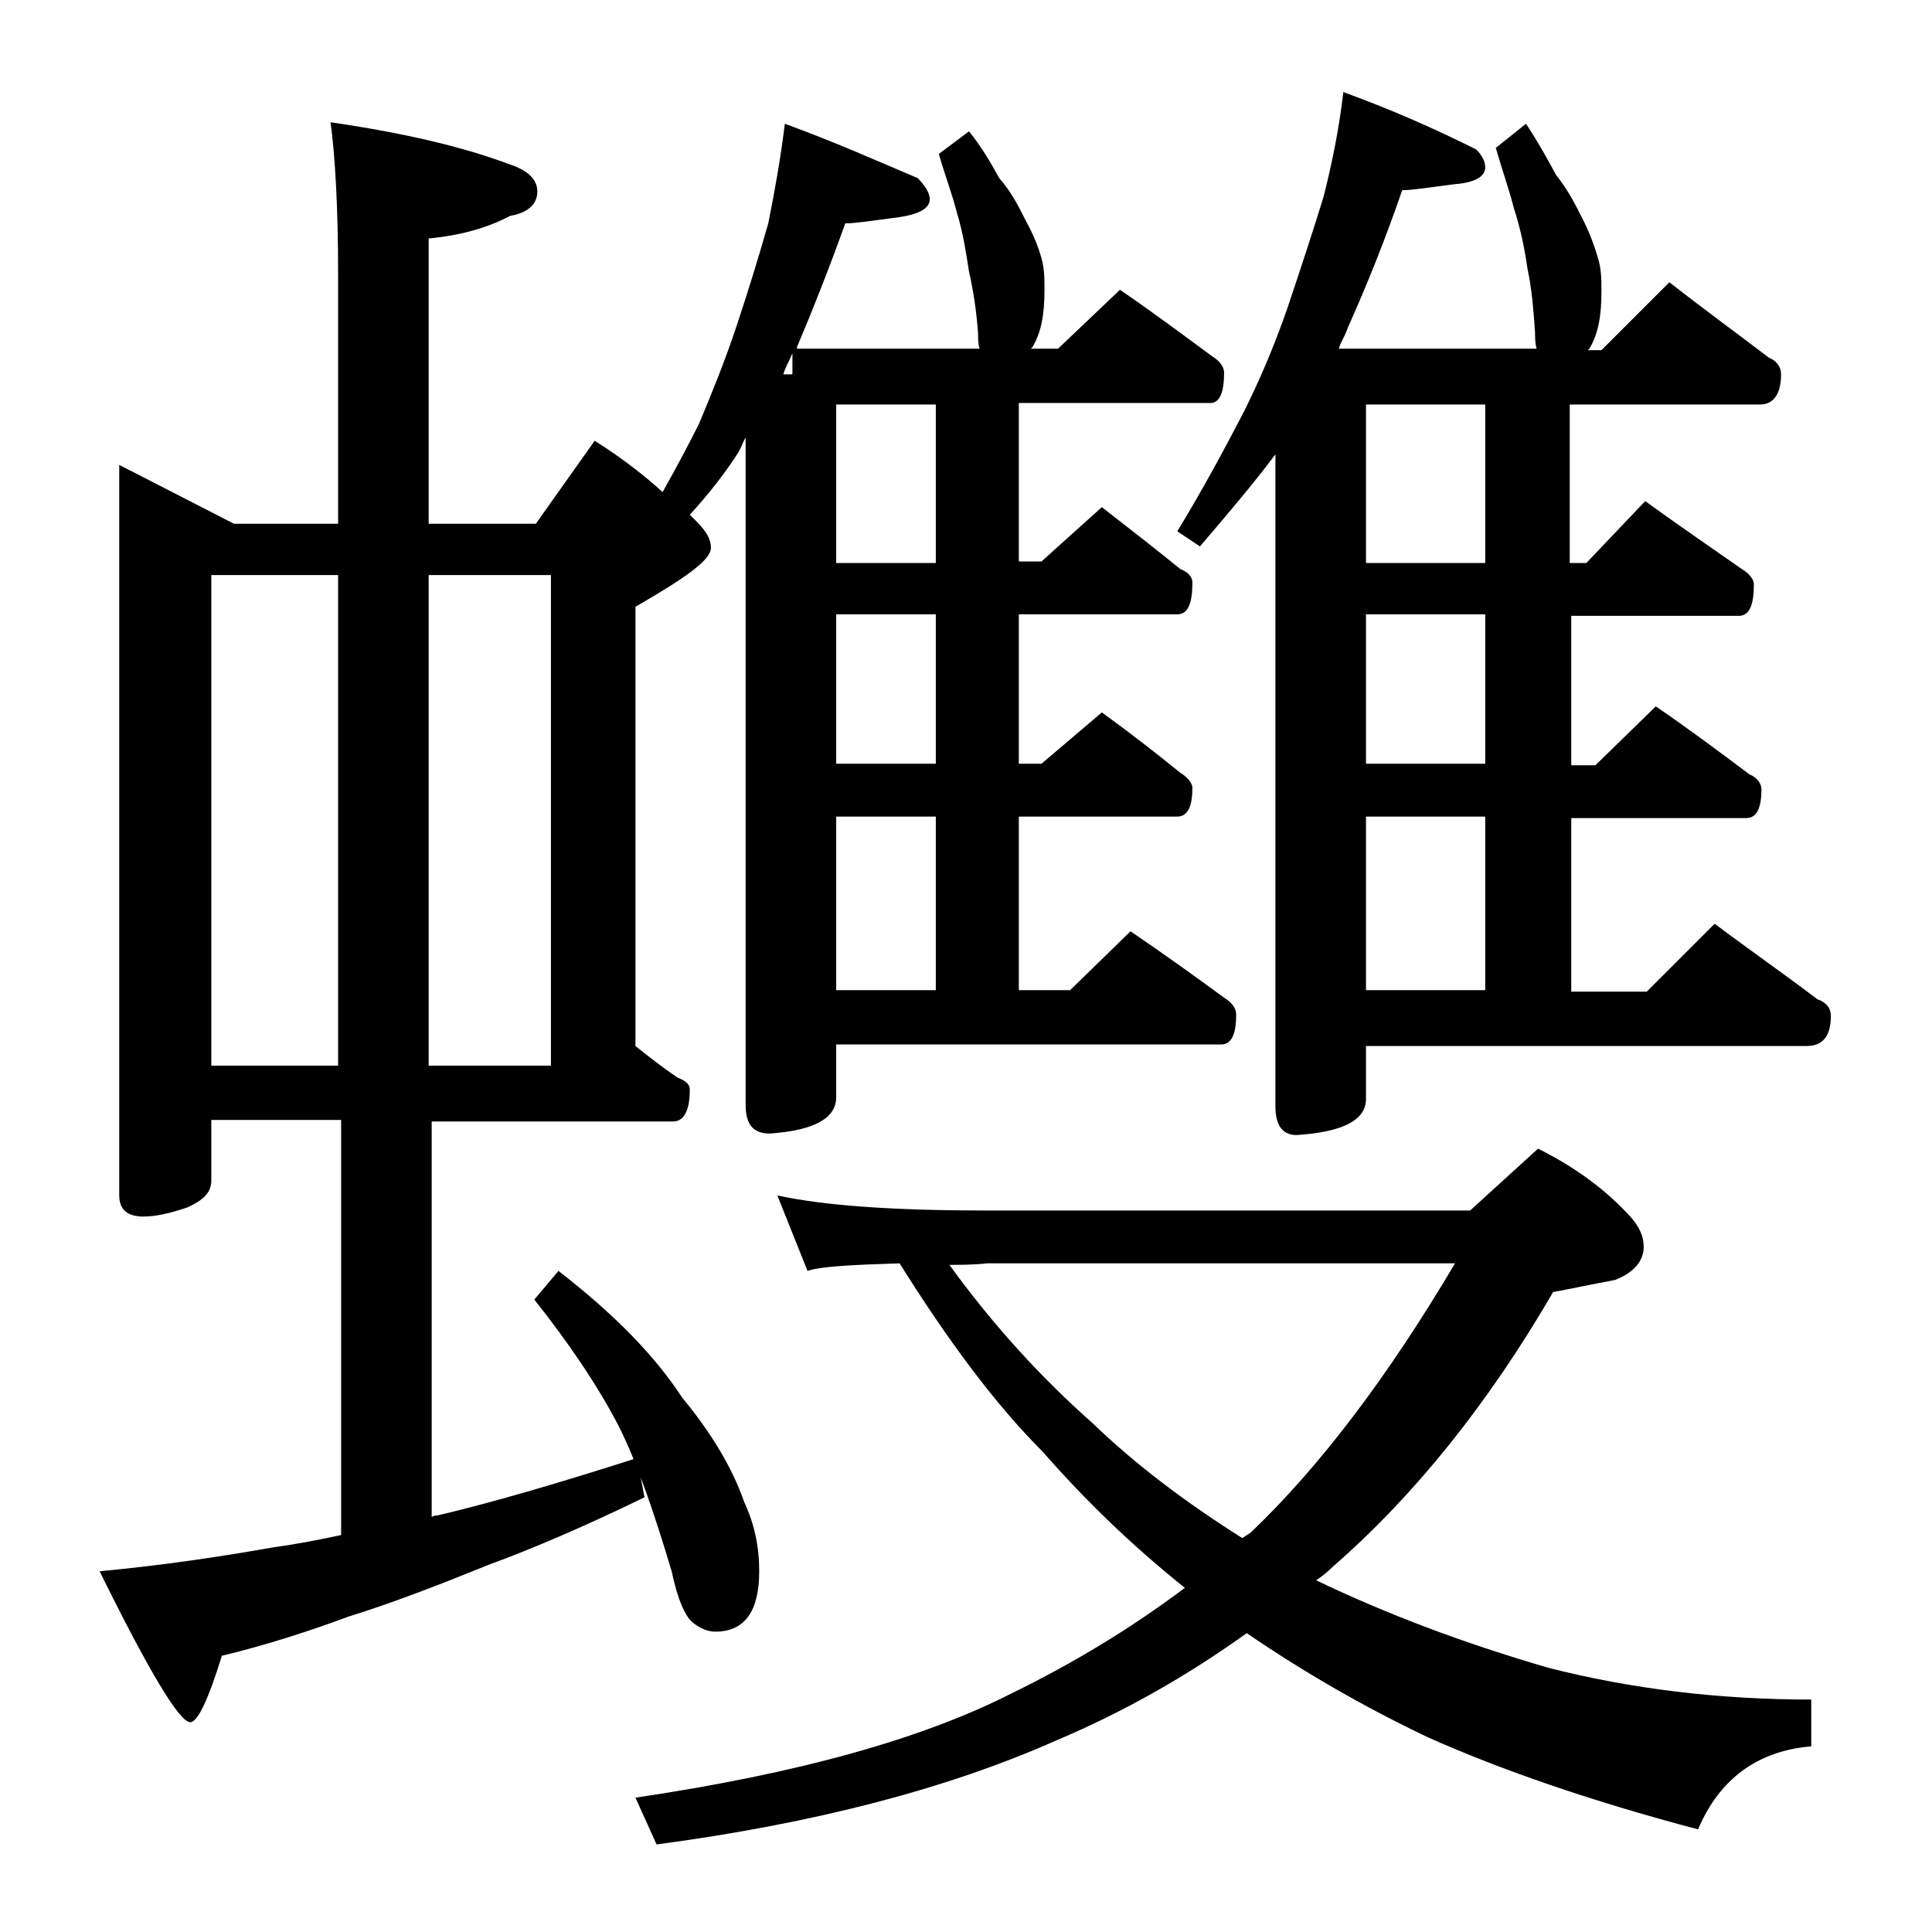
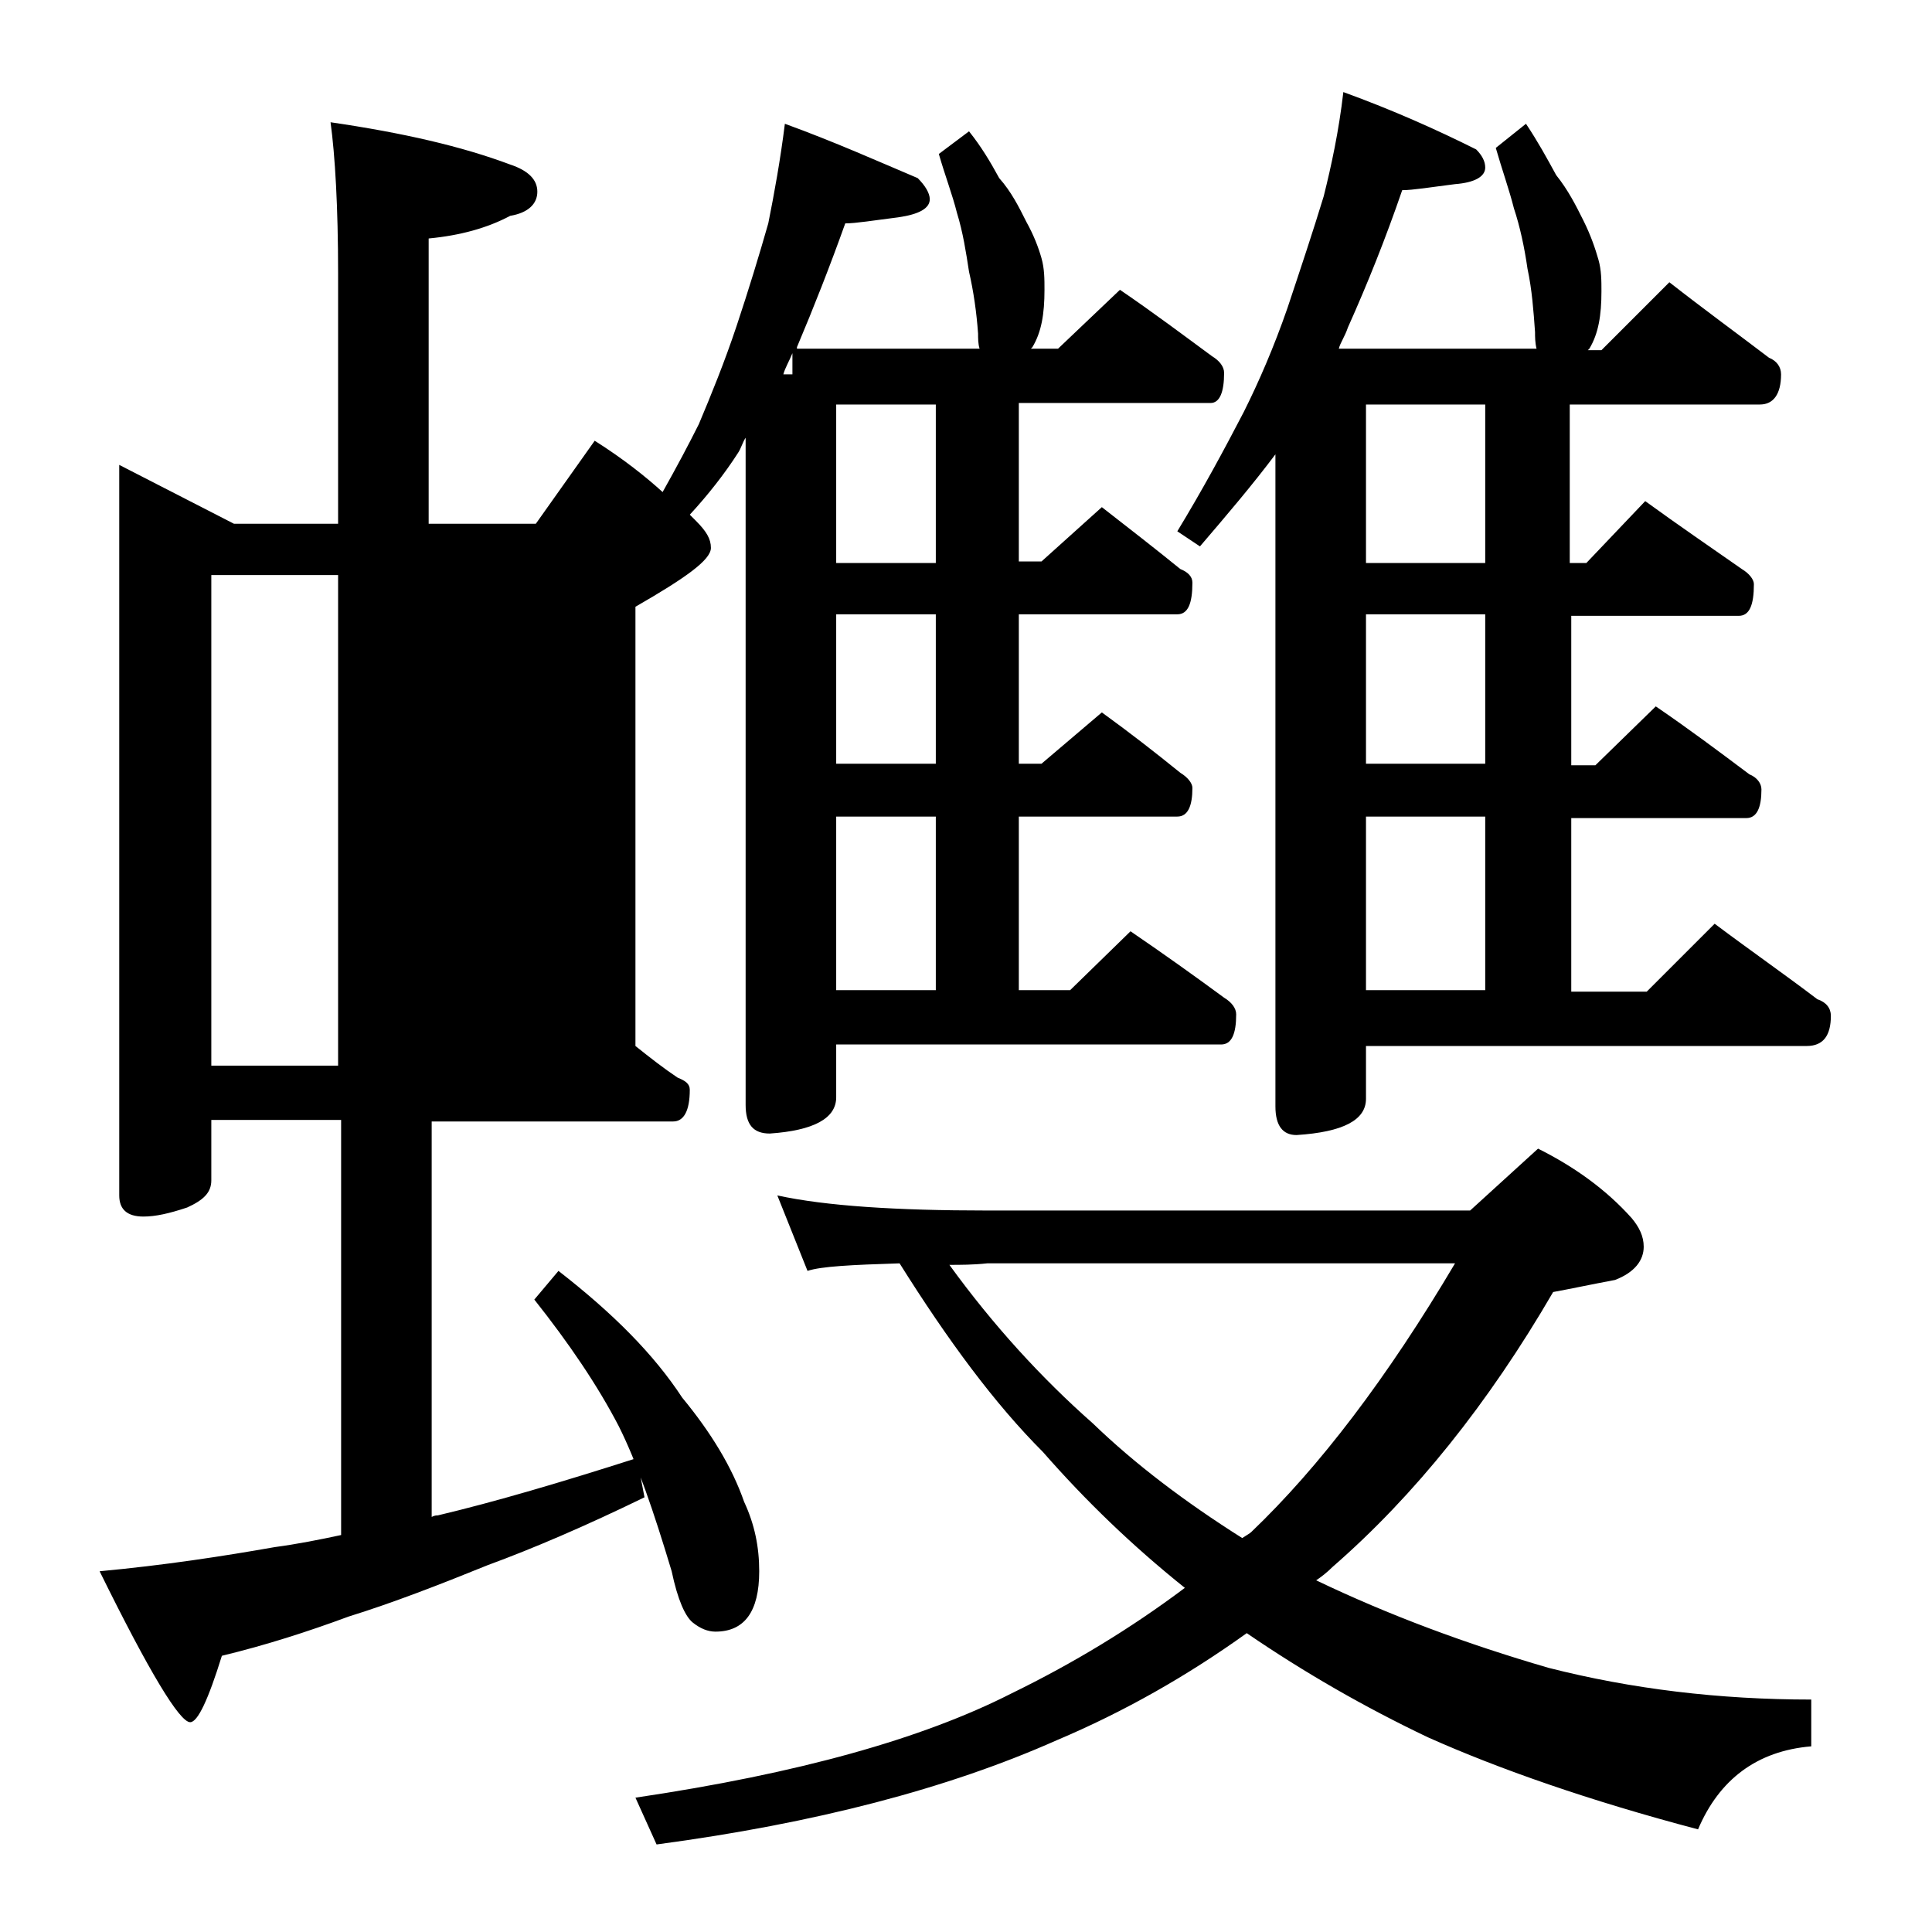
<svg xmlns="http://www.w3.org/2000/svg" version="1.1" id="Layer_1" x="0px" y="0px" viewBox="0 0 128 128" enable-background="new 0 0 128 128" xml:space="preserve">
-   <path d="M7.9,30.8l7.6,3.9h6.9V18.1c0-4.4-0.2-7.8-0.5-10c4.8,0.7,8.7,1.6,11.9,2.8c1.2,0.4,1.8,1,1.8,1.8c0,0.8-0.6,1.4-1.8,1.6  c-1.5,0.8-3.3,1.3-5.4,1.5v18.9h7.1l3.9-5.5c1.9,1.2,3.4,2.4,4.5,3.4c0.9-1.6,1.7-3.1,2.4-4.5c0.8-1.9,1.7-4.1,2.5-6.5  c0.8-2.4,1.5-4.7,2.1-6.8c0.4-2,0.8-4.2,1.1-6.6c3.3,1.2,6.2,2.5,8.8,3.6c0.5,0.5,0.8,1,0.8,1.4c0,0.6-0.7,1-2.1,1.2  c-1.6,0.2-2.8,0.4-3.5,0.4c-1,2.8-2.1,5.6-3.2,8.2v0.1h12.1c-0.1-0.3-0.1-0.7-0.1-1c-0.1-1.4-0.3-2.8-0.6-4.1  c-0.2-1.3-0.4-2.6-0.8-3.9c-0.3-1.2-0.8-2.5-1.2-3.9l2-1.5c0.8,1,1.4,2,2,3.1c0.8,0.9,1.3,1.9,1.8,2.9c0.5,0.9,0.8,1.7,1,2.4  c0.2,0.7,0.2,1.4,0.2,2.1c0,1.6-0.2,2.8-0.8,3.8l-0.1,0.1h1.8l4.1-3.9c2.2,1.5,4.2,3,6.1,4.4c0.5,0.3,0.8,0.7,0.8,1.1  c0,1.3-0.3,2-0.9,2H67.5v10.5H69l4-3.6c1.8,1.4,3.6,2.8,5.2,4.1c0.5,0.2,0.8,0.5,0.8,0.9c0,1.4-0.3,2.1-1,2.1H67.5v9.9H69l4-3.4  c1.8,1.3,3.6,2.7,5.2,4c0.5,0.3,0.8,0.7,0.8,1c0,1.2-0.3,1.9-1,1.9H67.5v11.5h3.4l4-3.9c2.2,1.5,4.3,3,6.2,4.4  c0.5,0.3,0.8,0.7,0.8,1.1c0,1.3-0.3,2-1,2H55.4v3.5c0,1.4-1.5,2.2-4.4,2.4c-1.1,0-1.6-0.6-1.6-1.9V29c-0.2,0.3-0.3,0.7-0.5,1  c-0.9,1.4-2,2.8-3.2,4.1c0.2,0.2,0.3,0.3,0.4,0.4c0.7,0.7,1,1.2,1,1.8c0,0.8-1.7,2-5,3.9v29.1c1,0.8,1.9,1.5,2.8,2.1  c0.5,0.2,0.8,0.4,0.8,0.8c0,1.4-0.4,2.1-1.1,2.1h-16v26.2c0.2-0.1,0.3-0.1,0.4-0.1c3.8-0.9,8.2-2.2,13.2-3.8l0.5,2.6  c-3.9,1.9-7.4,3.4-10.4,4.5c-3.2,1.3-6.3,2.5-9.2,3.4c-2.7,1-5.5,1.9-8.4,2.6c-0.9,2.9-1.6,4.4-2.1,4.4c-0.7,0-2.7-3.3-6-10  c4.3-0.4,8.2-1,11.6-1.6c1.5-0.2,3-0.5,4.4-0.8V74.2H14v4c0,0.8-0.5,1.3-1.6,1.8c-1.2,0.4-2.1,0.6-2.9,0.6c-1.1,0-1.6-0.5-1.6-1.4  V30.8z M14,70.6h8.4V38.1H14V70.6z M28.4,38.1v32.5h8.1V38.1H28.4z M37,84.2c3.6,2.8,6.3,5.5,8.2,8.4c1.9,2.3,3.3,4.6,4.1,6.9  c0.7,1.5,1,3,1,4.6c0,2.7-1,4-2.9,4c-0.5,0-1-0.2-1.5-0.6c-0.5-0.4-1-1.5-1.4-3.4c-1.2-4-2.3-7.2-3.5-9.6c-1.4-2.7-3.3-5.5-5.6-8.4  L37,84.2z M51.5,79.2c3.2,0.7,7.9,1,13.9,1h32l4.5-4.1c2.4,1.2,4.5,2.7,6.2,4.6c0.5,0.6,0.8,1.2,0.8,1.9c0,0.9-0.6,1.7-1.9,2.2  c-1.6,0.3-3,0.6-4.1,0.8c-4.3,7.4-9.2,13.5-14.6,18.2c-0.4,0.4-0.8,0.7-1.1,0.9c4.8,2.3,9.9,4.2,15.4,5.8c5.5,1.4,11.3,2.1,17.4,2.1  v3.1c-3.6,0.3-6.1,2.2-7.5,5.5c-7.2-1.9-13.2-4-17.9-6.1c-4.2-2-8.2-4.3-12-6.9c-3.9,2.8-8.1,5.2-12.6,7.1c-7.2,3.2-16,5.5-26.5,6.9  l-1.4-3.1c10.8-1.6,19-3.9,24.9-6.9c4.1-2,7.9-4.3,11.5-7c-3.5-2.8-6.6-5.8-9.4-9c-3.2-3.2-6.3-7.4-9.5-12.5  c-3.2,0.1-5.2,0.2-6.1,0.5L51.5,79.2z M52.5,24.8v-1.4c-0.2,0.5-0.5,1-0.6,1.4H52.5z M62,37.2V26.8h-6.6v10.5H62z M62,50.6v-9.9  h-6.6v9.9H62z M55.4,65.6H62V54.1h-6.6V65.6z M62.9,83.8c2.9,4,6.1,7.5,9.5,10.5c2.8,2.7,6.1,5.2,9.9,7.6c0.3-0.2,0.5-0.3,0.6-0.4  c4.5-4.3,9-10.2,13.5-17.8h-31C64.5,83.8,63.6,83.8,62.9,83.8z M89,6.1c3.3,1.2,6.2,2.5,8.8,3.8c0.4,0.4,0.6,0.8,0.6,1.2  c0,0.6-0.7,1-2,1.1c-1.6,0.2-2.8,0.4-3.5,0.4c-1.1,3.2-2.3,6.2-3.6,9.1c-0.2,0.6-0.5,1-0.6,1.4h13.1c-0.1-0.4-0.1-0.8-0.1-1.1  c-0.1-1.4-0.2-2.8-0.5-4.2c-0.2-1.4-0.5-2.8-0.9-4c-0.3-1.2-0.8-2.6-1.2-4l2-1.6c0.8,1.2,1.4,2.3,2,3.4c0.8,1,1.3,2,1.8,3  c0.5,1,0.8,1.9,1,2.6c0.2,0.7,0.2,1.4,0.2,2.1c0,1.6-0.2,2.8-0.8,3.8l-0.1,0.1h0.9l4.5-4.5c2.3,1.8,4.5,3.4,6.6,5  c0.5,0.2,0.8,0.6,0.8,1.1c0,1.3-0.5,2-1.4,2h-12.6v10.5h1.1l3.9-4.1c2.2,1.6,4.4,3.1,6.4,4.5c0.5,0.3,0.8,0.7,0.8,1  c0,1.4-0.3,2.1-1,2.1h-11.1v9.9h1.6l4-3.9c2.2,1.5,4.2,3,6.2,4.5c0.5,0.2,0.8,0.6,0.8,1c0,1.2-0.3,1.9-1,1.9h-11.6v11.5h5l4.5-4.5  c2.4,1.8,4.7,3.4,6.8,5c0.6,0.2,0.9,0.6,0.9,1.1c0,1.3-0.5,2-1.6,2H90.5v3.5c0,1.4-1.5,2.2-4.6,2.4c-0.9,0-1.4-0.6-1.4-1.9V30.1  c-1.5,2-3.2,4-5,6.1l-1.5-1c1.7-2.8,3.1-5.4,4.4-7.9c1-2,2-4.3,2.9-6.9c0.9-2.7,1.7-5.1,2.4-7.4C88.2,11,88.7,8.7,89,6.1z   M98.4,37.2V26.8h-7.9v10.5H98.4z M98.4,50.6v-9.9h-7.9v9.9H98.4z M90.5,65.6h7.9V54.1h-7.9V65.6z" />
+   <path d="M7.9,30.8l7.6,3.9h6.9V18.1c0-4.4-0.2-7.8-0.5-10c4.8,0.7,8.7,1.6,11.9,2.8c1.2,0.4,1.8,1,1.8,1.8c0,0.8-0.6,1.4-1.8,1.6  c-1.5,0.8-3.3,1.3-5.4,1.5v18.9h7.1l3.9-5.5c1.9,1.2,3.4,2.4,4.5,3.4c0.9-1.6,1.7-3.1,2.4-4.5c0.8-1.9,1.7-4.1,2.5-6.5  c0.8-2.4,1.5-4.7,2.1-6.8c0.4-2,0.8-4.2,1.1-6.6c3.3,1.2,6.2,2.5,8.8,3.6c0.5,0.5,0.8,1,0.8,1.4c0,0.6-0.7,1-2.1,1.2  c-1.6,0.2-2.8,0.4-3.5,0.4c-1,2.8-2.1,5.6-3.2,8.2v0.1h12.1c-0.1-0.3-0.1-0.7-0.1-1c-0.1-1.4-0.3-2.8-0.6-4.1  c-0.2-1.3-0.4-2.6-0.8-3.9c-0.3-1.2-0.8-2.5-1.2-3.9l2-1.5c0.8,1,1.4,2,2,3.1c0.8,0.9,1.3,1.9,1.8,2.9c0.5,0.9,0.8,1.7,1,2.4  c0.2,0.7,0.2,1.4,0.2,2.1c0,1.6-0.2,2.8-0.8,3.8l-0.1,0.1h1.8l4.1-3.9c2.2,1.5,4.2,3,6.1,4.4c0.5,0.3,0.8,0.7,0.8,1.1  c0,1.3-0.3,2-0.9,2H67.5v10.5H69l4-3.6c1.8,1.4,3.6,2.8,5.2,4.1c0.5,0.2,0.8,0.5,0.8,0.9c0,1.4-0.3,2.1-1,2.1H67.5v9.9H69l4-3.4  c1.8,1.3,3.6,2.7,5.2,4c0.5,0.3,0.8,0.7,0.8,1c0,1.2-0.3,1.9-1,1.9H67.5v11.5h3.4l4-3.9c2.2,1.5,4.3,3,6.2,4.4  c0.5,0.3,0.8,0.7,0.8,1.1c0,1.3-0.3,2-1,2H55.4v3.5c0,1.4-1.5,2.2-4.4,2.4c-1.1,0-1.6-0.6-1.6-1.9V29c-0.2,0.3-0.3,0.7-0.5,1  c-0.9,1.4-2,2.8-3.2,4.1c0.2,0.2,0.3,0.3,0.4,0.4c0.7,0.7,1,1.2,1,1.8c0,0.8-1.7,2-5,3.9v29.1c1,0.8,1.9,1.5,2.8,2.1  c0.5,0.2,0.8,0.4,0.8,0.8c0,1.4-0.4,2.1-1.1,2.1h-16v26.2c0.2-0.1,0.3-0.1,0.4-0.1c3.8-0.9,8.2-2.2,13.2-3.8l0.5,2.6  c-3.9,1.9-7.4,3.4-10.4,4.5c-3.2,1.3-6.3,2.5-9.2,3.4c-2.7,1-5.5,1.9-8.4,2.6c-0.9,2.9-1.6,4.4-2.1,4.4c-0.7,0-2.7-3.3-6-10  c4.3-0.4,8.2-1,11.6-1.6c1.5-0.2,3-0.5,4.4-0.8V74.2H14v4c0,0.8-0.5,1.3-1.6,1.8c-1.2,0.4-2.1,0.6-2.9,0.6c-1.1,0-1.6-0.5-1.6-1.4  V30.8z M14,70.6h8.4V38.1H14V70.6z M28.4,38.1v32.5V38.1H28.4z M37,84.2c3.6,2.8,6.3,5.5,8.2,8.4c1.9,2.3,3.3,4.6,4.1,6.9  c0.7,1.5,1,3,1,4.6c0,2.7-1,4-2.9,4c-0.5,0-1-0.2-1.5-0.6c-0.5-0.4-1-1.5-1.4-3.4c-1.2-4-2.3-7.2-3.5-9.6c-1.4-2.7-3.3-5.5-5.6-8.4  L37,84.2z M51.5,79.2c3.2,0.7,7.9,1,13.9,1h32l4.5-4.1c2.4,1.2,4.5,2.7,6.2,4.6c0.5,0.6,0.8,1.2,0.8,1.9c0,0.9-0.6,1.7-1.9,2.2  c-1.6,0.3-3,0.6-4.1,0.8c-4.3,7.4-9.2,13.5-14.6,18.2c-0.4,0.4-0.8,0.7-1.1,0.9c4.8,2.3,9.9,4.2,15.4,5.8c5.5,1.4,11.3,2.1,17.4,2.1  v3.1c-3.6,0.3-6.1,2.2-7.5,5.5c-7.2-1.9-13.2-4-17.9-6.1c-4.2-2-8.2-4.3-12-6.9c-3.9,2.8-8.1,5.2-12.6,7.1c-7.2,3.2-16,5.5-26.5,6.9  l-1.4-3.1c10.8-1.6,19-3.9,24.9-6.9c4.1-2,7.9-4.3,11.5-7c-3.5-2.8-6.6-5.8-9.4-9c-3.2-3.2-6.3-7.4-9.5-12.5  c-3.2,0.1-5.2,0.2-6.1,0.5L51.5,79.2z M52.5,24.8v-1.4c-0.2,0.5-0.5,1-0.6,1.4H52.5z M62,37.2V26.8h-6.6v10.5H62z M62,50.6v-9.9  h-6.6v9.9H62z M55.4,65.6H62V54.1h-6.6V65.6z M62.9,83.8c2.9,4,6.1,7.5,9.5,10.5c2.8,2.7,6.1,5.2,9.9,7.6c0.3-0.2,0.5-0.3,0.6-0.4  c4.5-4.3,9-10.2,13.5-17.8h-31C64.5,83.8,63.6,83.8,62.9,83.8z M89,6.1c3.3,1.2,6.2,2.5,8.8,3.8c0.4,0.4,0.6,0.8,0.6,1.2  c0,0.6-0.7,1-2,1.1c-1.6,0.2-2.8,0.4-3.5,0.4c-1.1,3.2-2.3,6.2-3.6,9.1c-0.2,0.6-0.5,1-0.6,1.4h13.1c-0.1-0.4-0.1-0.8-0.1-1.1  c-0.1-1.4-0.2-2.8-0.5-4.2c-0.2-1.4-0.5-2.8-0.9-4c-0.3-1.2-0.8-2.6-1.2-4l2-1.6c0.8,1.2,1.4,2.3,2,3.4c0.8,1,1.3,2,1.8,3  c0.5,1,0.8,1.9,1,2.6c0.2,0.7,0.2,1.4,0.2,2.1c0,1.6-0.2,2.8-0.8,3.8l-0.1,0.1h0.9l4.5-4.5c2.3,1.8,4.5,3.4,6.6,5  c0.5,0.2,0.8,0.6,0.8,1.1c0,1.3-0.5,2-1.4,2h-12.6v10.5h1.1l3.9-4.1c2.2,1.6,4.4,3.1,6.4,4.5c0.5,0.3,0.8,0.7,0.8,1  c0,1.4-0.3,2.1-1,2.1h-11.1v9.9h1.6l4-3.9c2.2,1.5,4.2,3,6.2,4.5c0.5,0.2,0.8,0.6,0.8,1c0,1.2-0.3,1.9-1,1.9h-11.6v11.5h5l4.5-4.5  c2.4,1.8,4.7,3.4,6.8,5c0.6,0.2,0.9,0.6,0.9,1.1c0,1.3-0.5,2-1.6,2H90.5v3.5c0,1.4-1.5,2.2-4.6,2.4c-0.9,0-1.4-0.6-1.4-1.9V30.1  c-1.5,2-3.2,4-5,6.1l-1.5-1c1.7-2.8,3.1-5.4,4.4-7.9c1-2,2-4.3,2.9-6.9c0.9-2.7,1.7-5.1,2.4-7.4C88.2,11,88.7,8.7,89,6.1z   M98.4,37.2V26.8h-7.9v10.5H98.4z M98.4,50.6v-9.9h-7.9v9.9H98.4z M90.5,65.6h7.9V54.1h-7.9V65.6z" />
</svg>